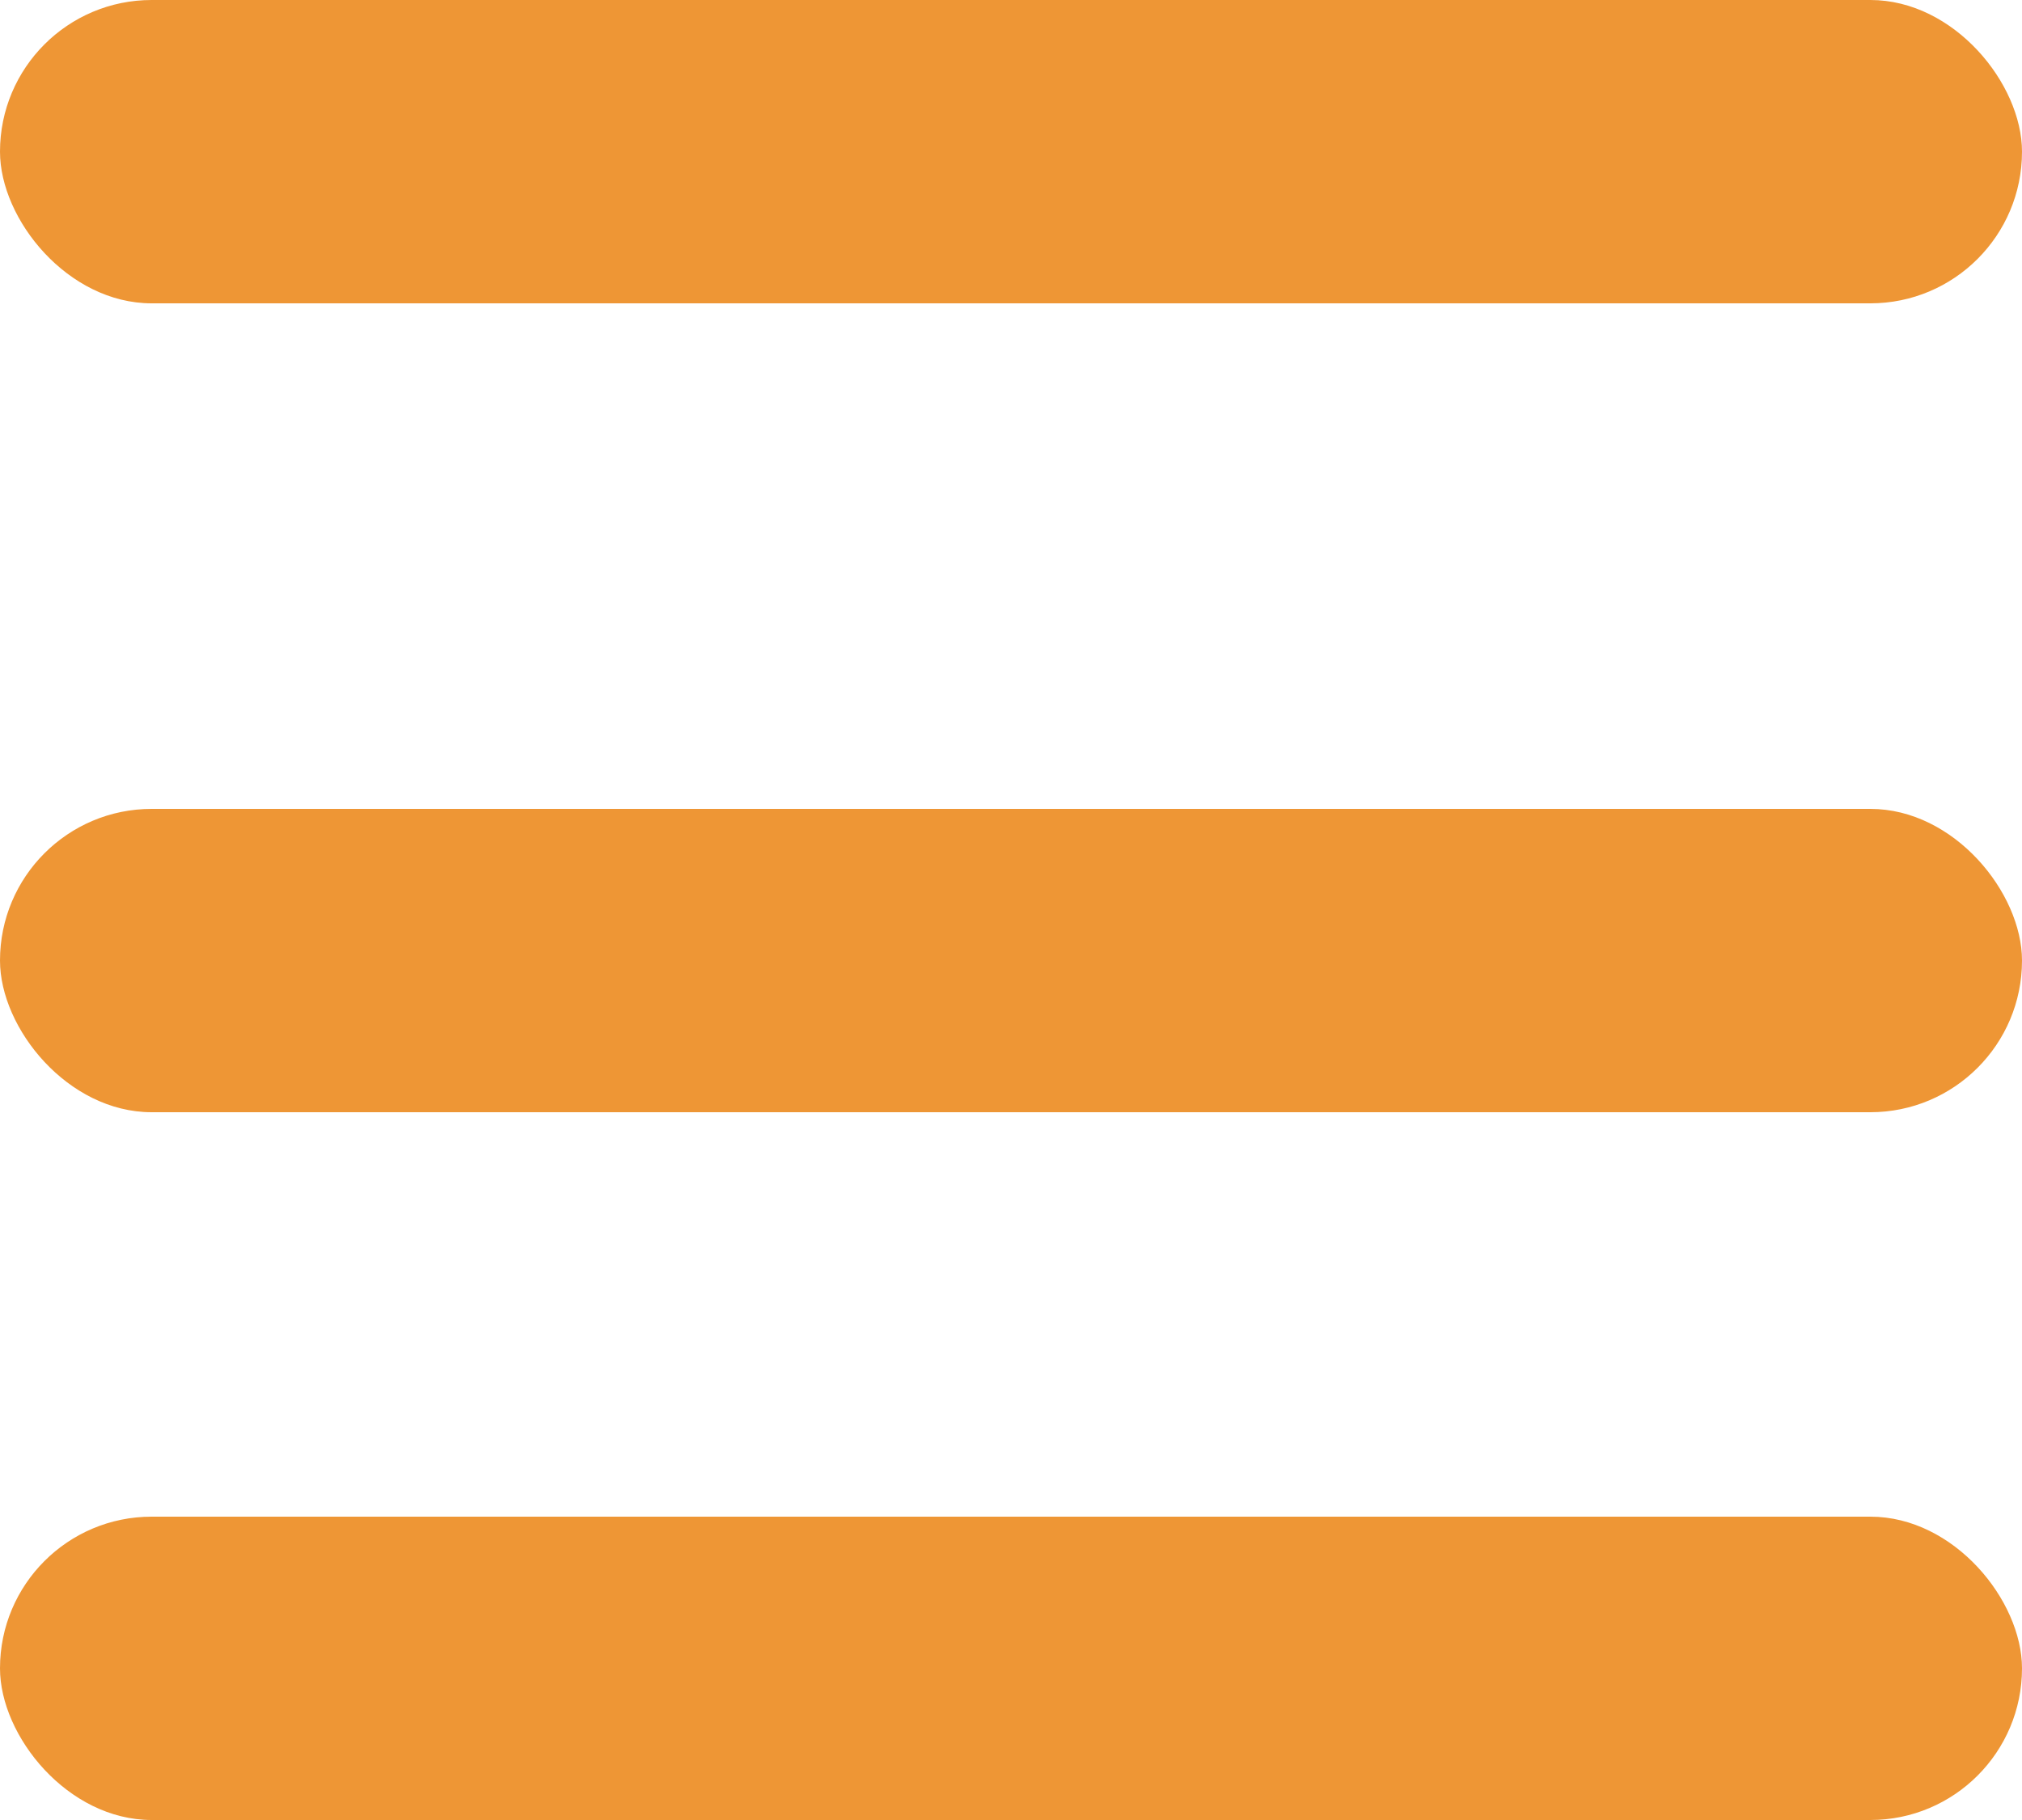
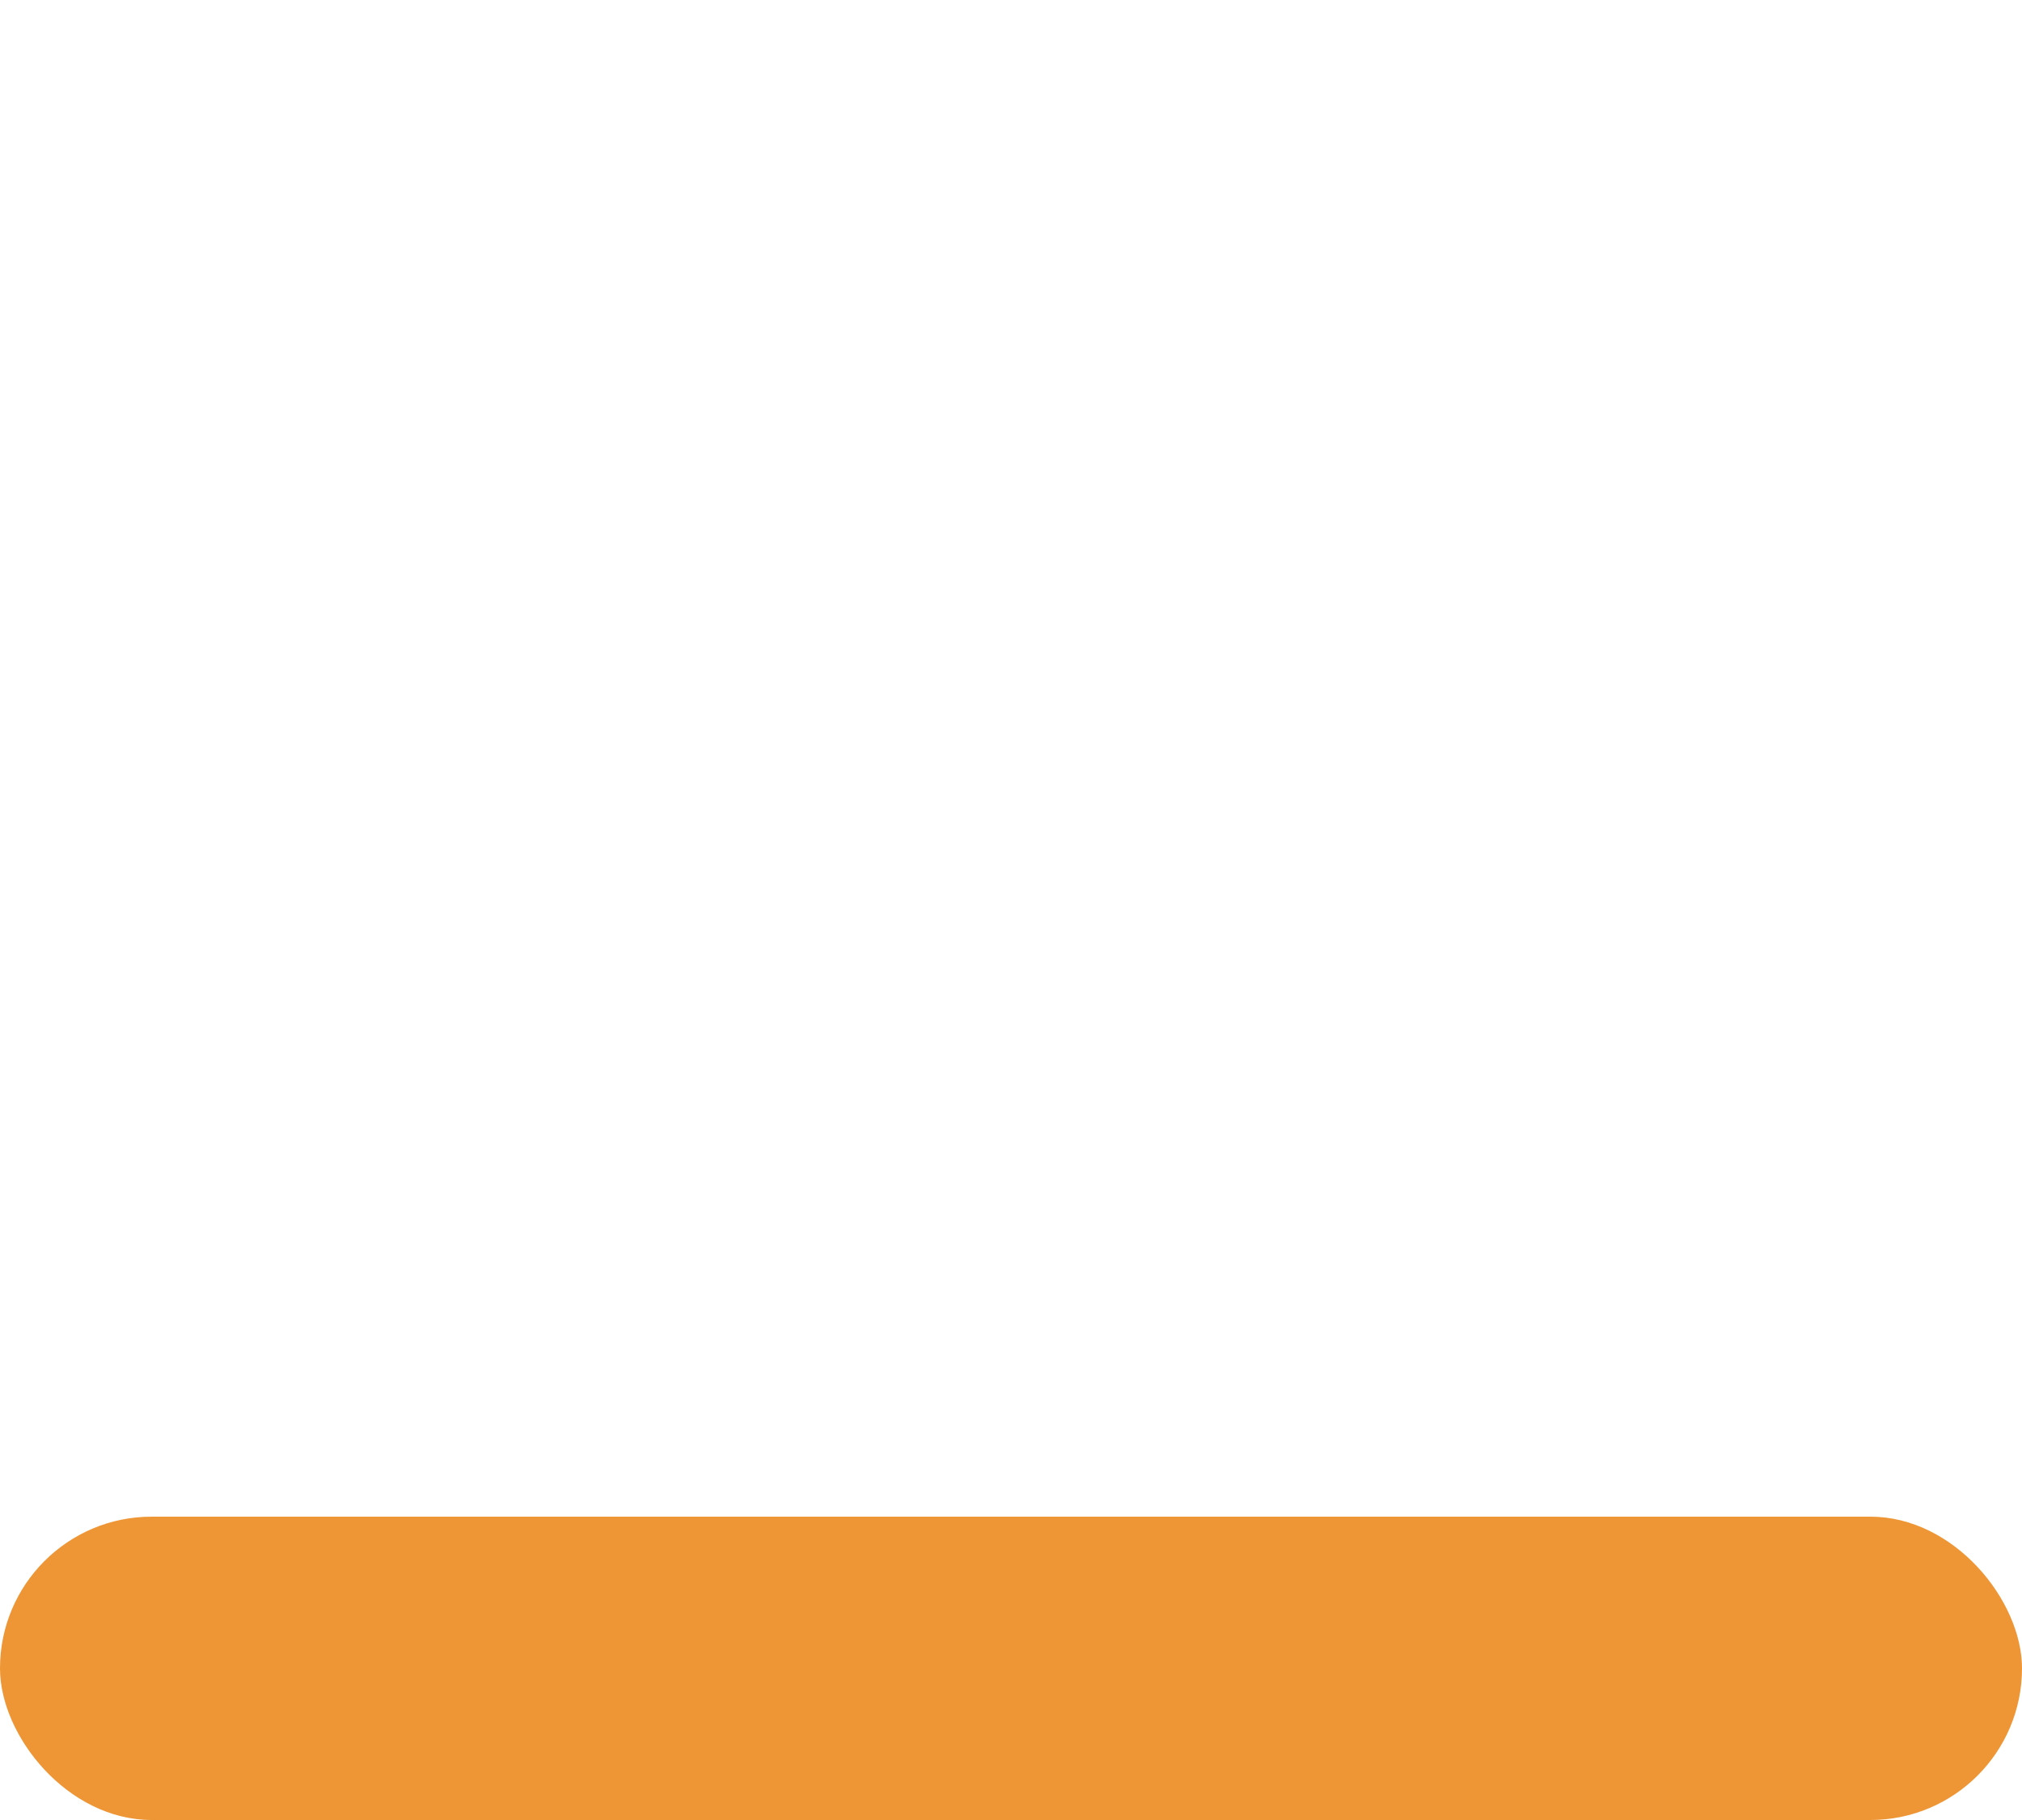
<svg xmlns="http://www.w3.org/2000/svg" width="20" height="18" viewBox="0 0 20 18" fill="none">
  <g id="Group 3509">
-     <rect id="Rectangle 261" width="20" height="3" rx="1.5" fill="#EE9635" />
-     <rect id="Rectangle 262" y="8" width="20" height="3" rx="1.5" fill="#EE9635" />
    <rect id="Rectangle 263" y="15" width="20" height="3" rx="1.5" fill="#EE9635" />
  </g>
</svg>